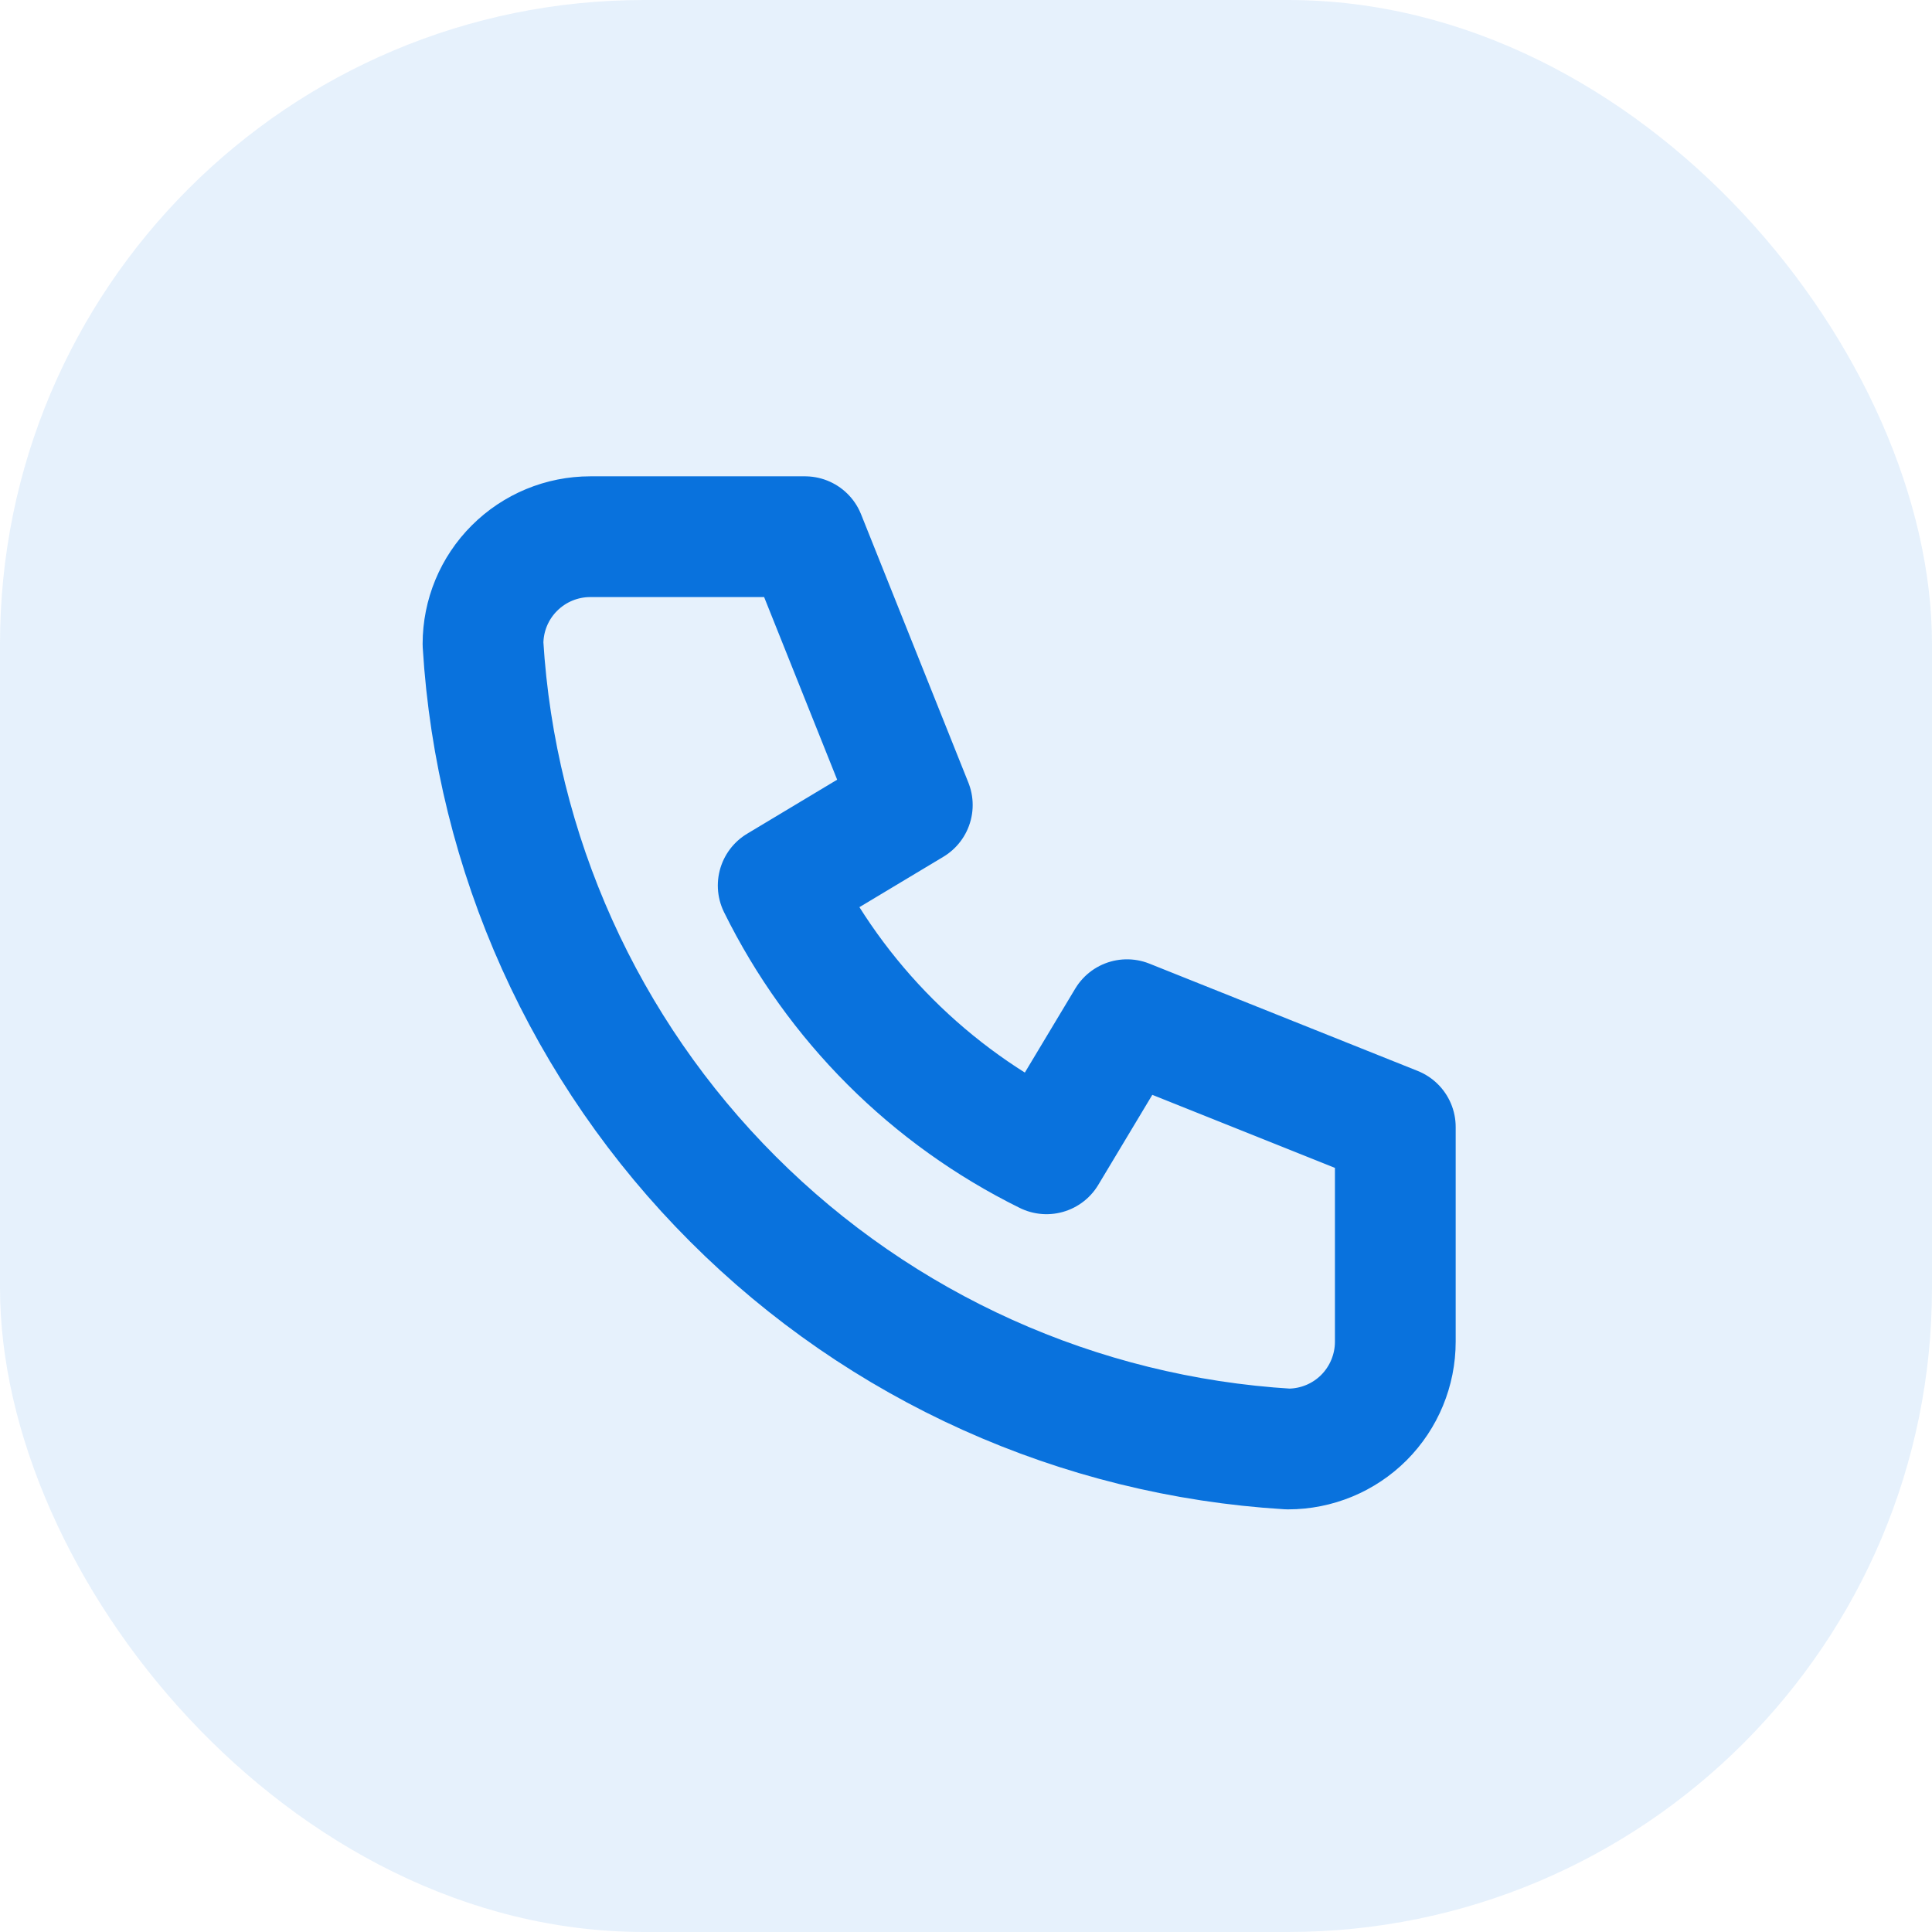
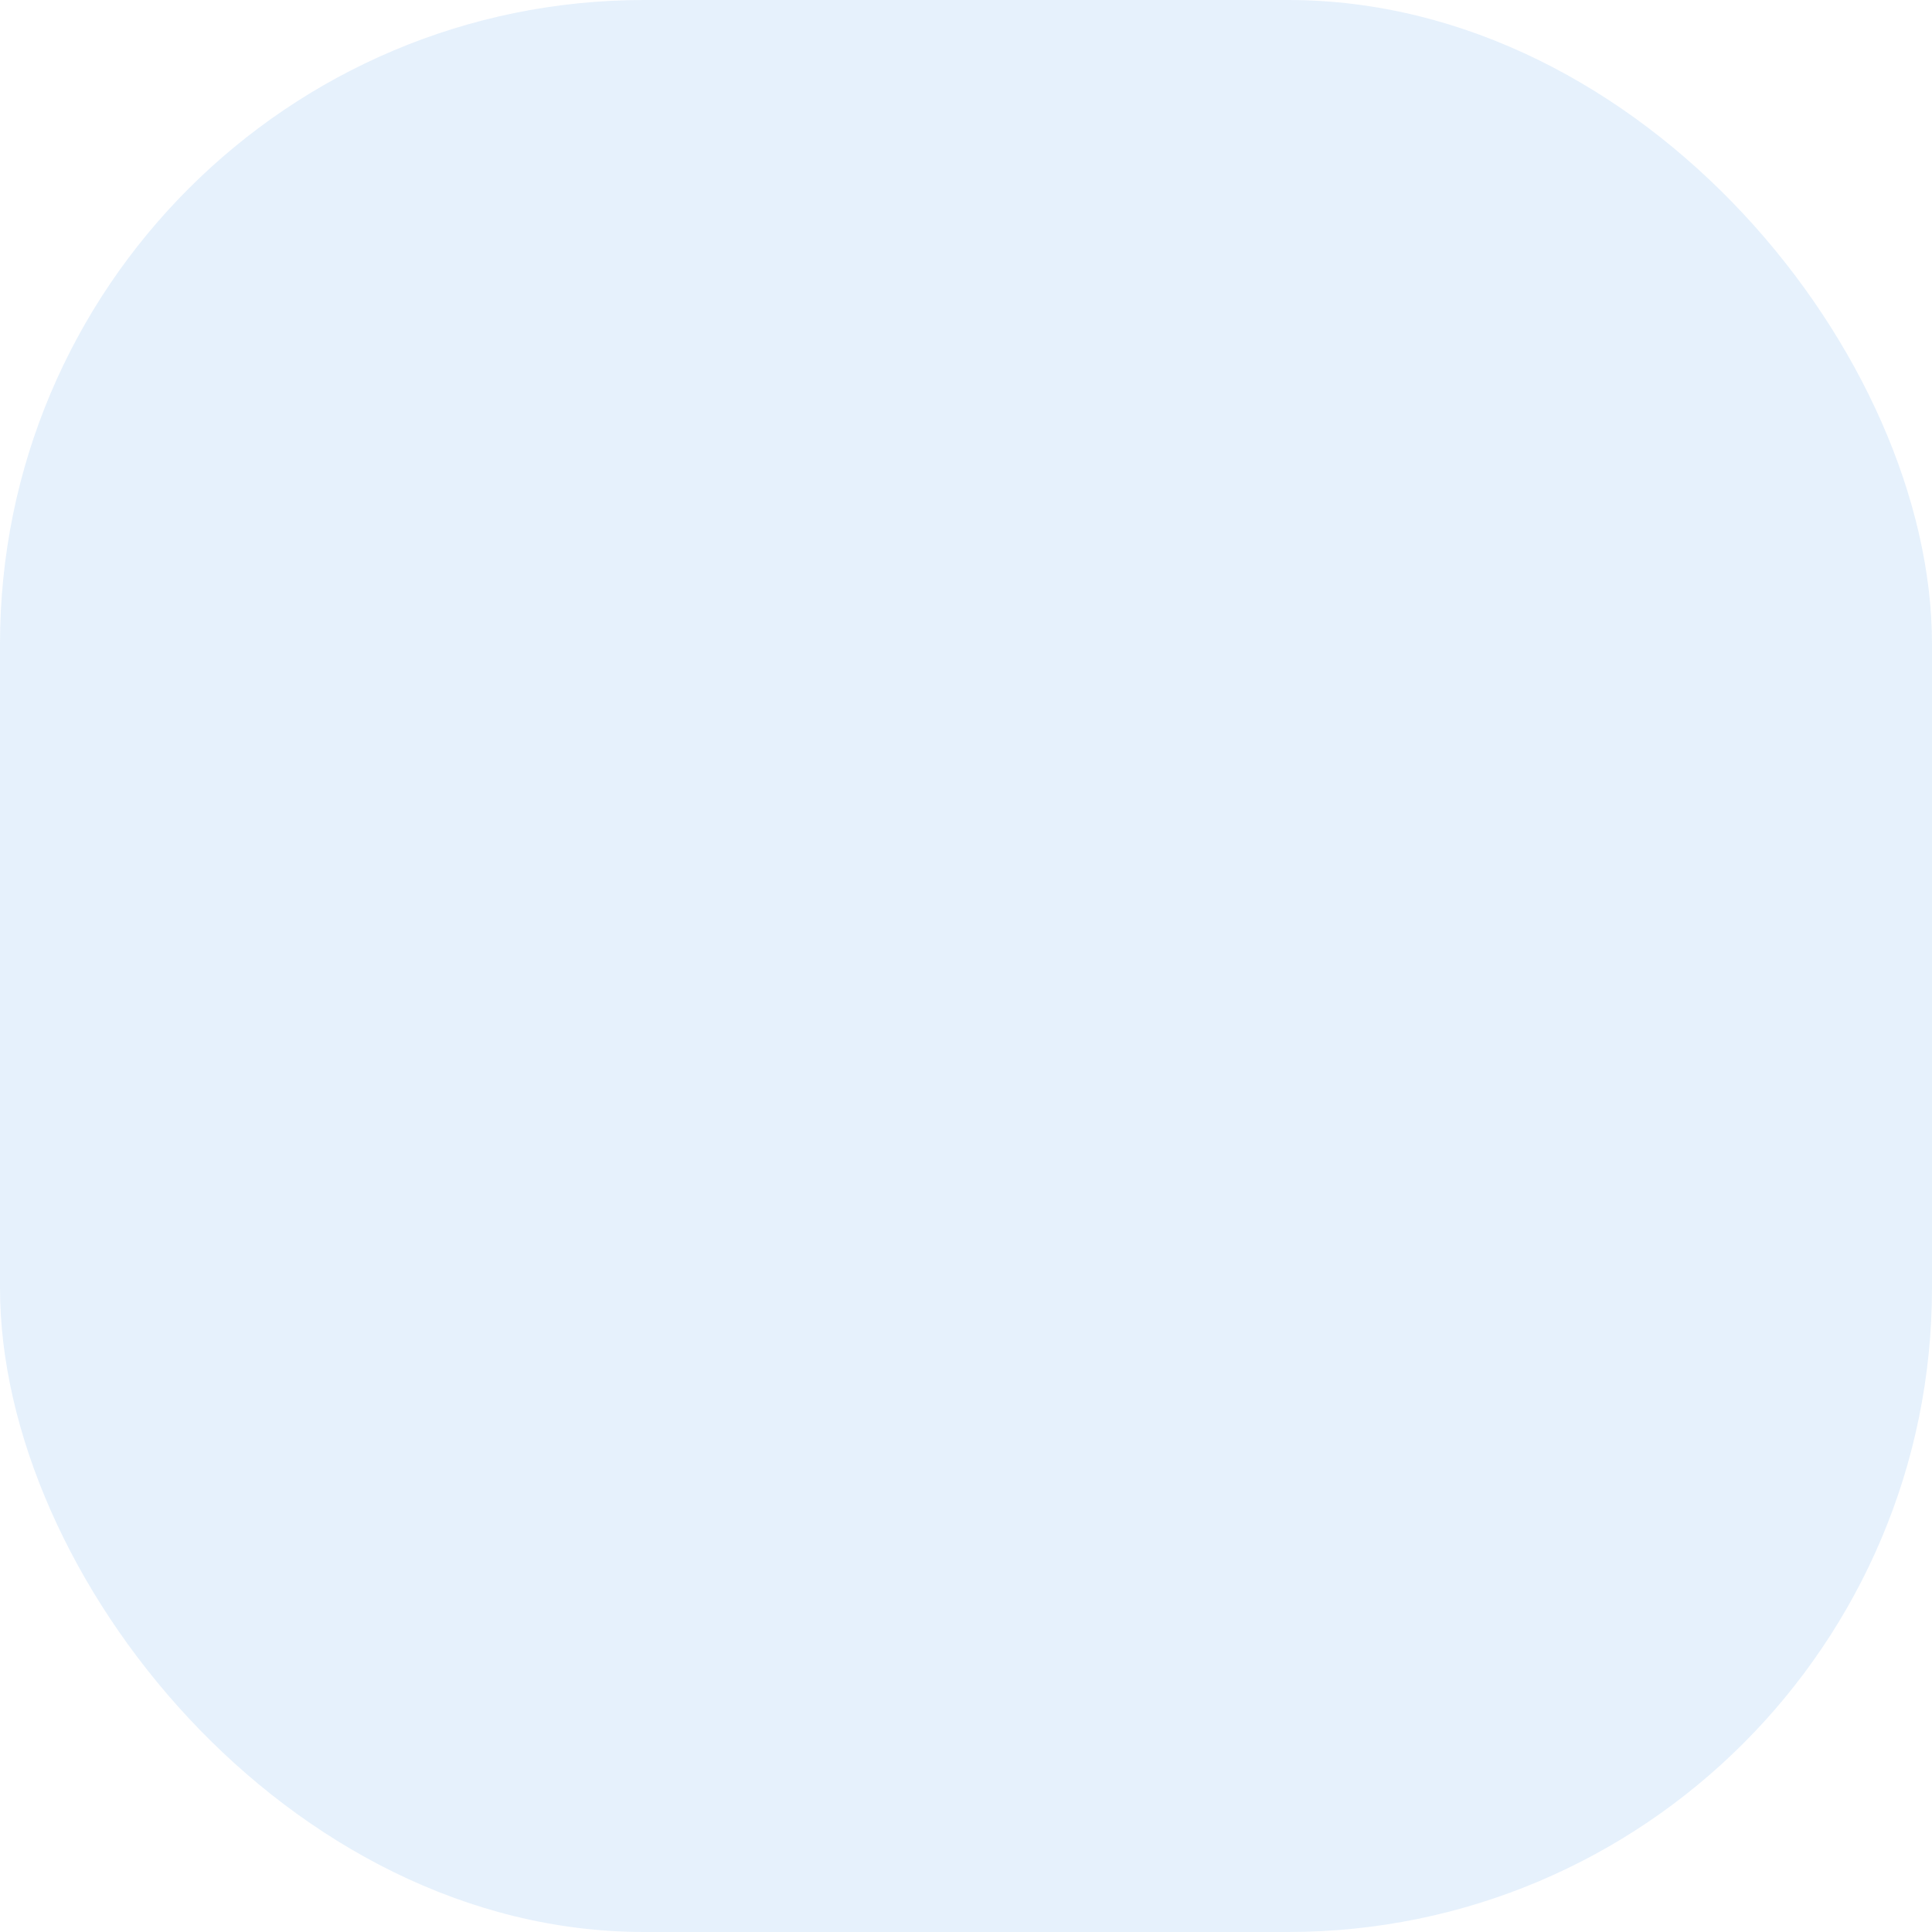
<svg xmlns="http://www.w3.org/2000/svg" width="24" height="24" viewBox="0 0 24 24" fill="none">
  <rect width="24" height="24" rx="8" fill="#0972DD" fill-opacity="0.1" />
  <g clip-path="url(#clip0_1_13)">
-     <path d="M7.333 6.667H10L11.333 10L9.667 11C10.381 12.448 11.552 13.619 13 14.333L14 12.667L17.333 14V16.667C17.333 17.02 17.193 17.359 16.943 17.61C16.693 17.86 16.354 18 16 18C13.399 17.842 10.947 16.738 9.105 14.895C7.262 13.053 6.158 10.601 6 8C6 7.646 6.14 7.307 6.391 7.057C6.641 6.807 6.98 6.667 7.333 6.667Z" stroke="#0972DD" stroke-width="1.5" stroke-linecap="round" stroke-linejoin="round" />
-   </g>
+     </g>
  <defs>
    <clipPath id="clip0_1_13">
-       <rect width="16" height="16" fill="white" transform="translate(4 4)" />
-     </clipPath>
+       </clipPath>
  </defs>
</svg>